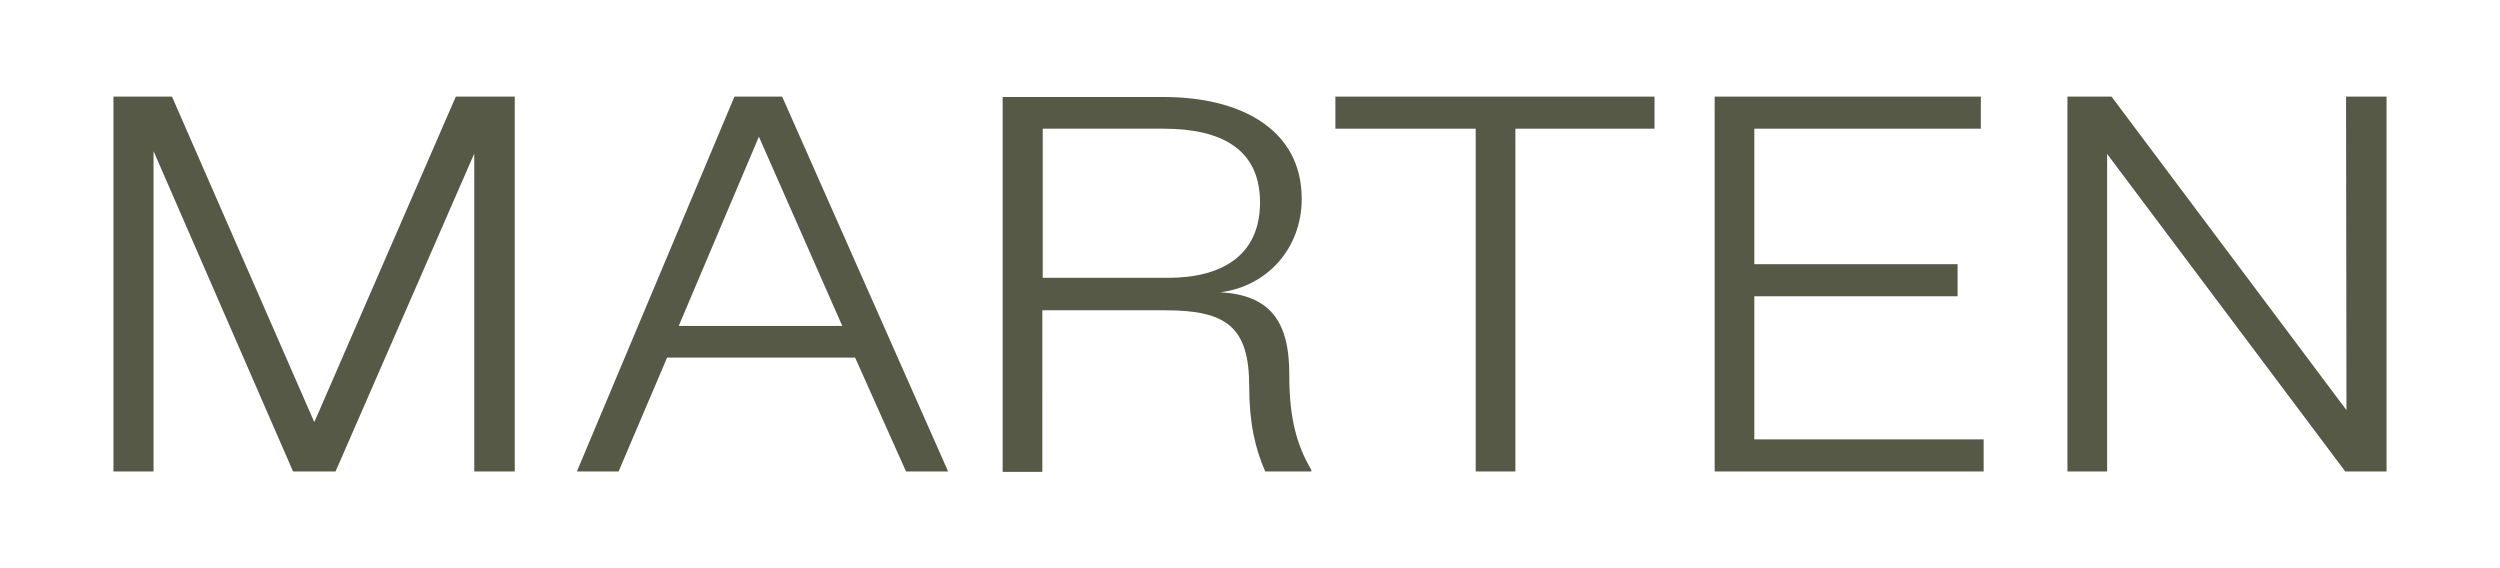
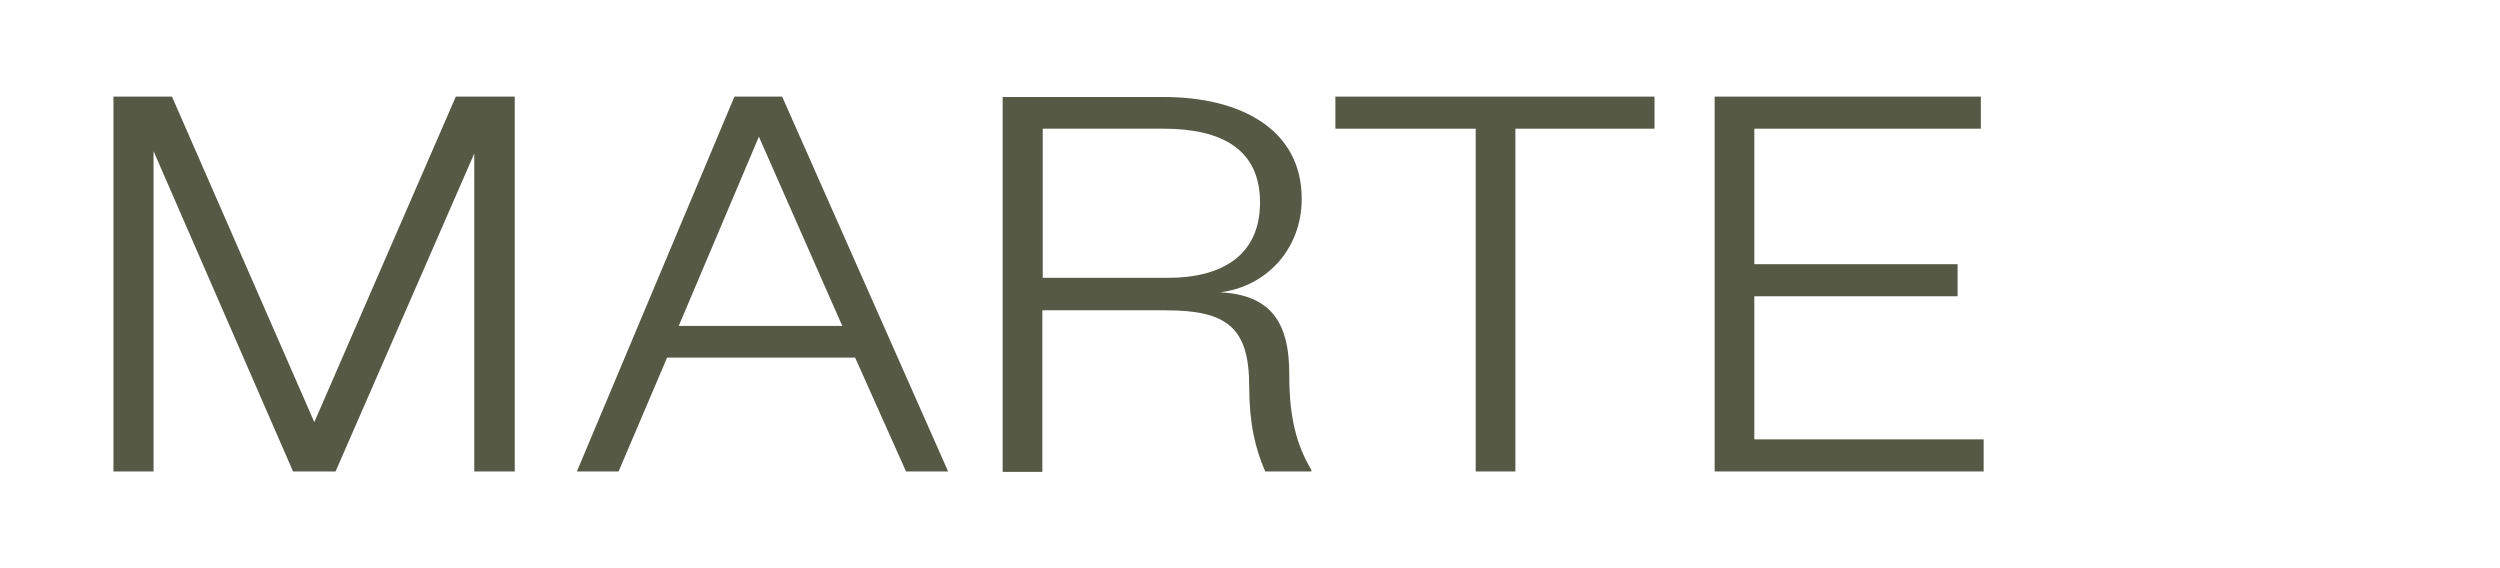
<svg xmlns="http://www.w3.org/2000/svg" version="1.1" id="Ebene_1" x="0px" y="0px" viewBox="0 0 623.6 141.7" style="enable-background:new 0 0 623.6 141.7;" xml:space="preserve">
  <style type="text/css">
	.st0{fill:#555945;}
</style>
  <g>
    <polygon class="st0" points="113.7,24.1 78.4,105.3 42.9,24.1 28.3,24.1 28.3,117.6 38.3,117.6 38.3,37.7 73.1,117.6 83.7,117.6    118.3,38.3 118.3,117.6 128.4,117.6 128.4,24.1  " />
    <path class="st0" d="M189.3,34.1l20.8,47.2h-40.8L189.3,34.1z M183.2,24.1l-39.3,93.5h10.4l12.1-28.4h46.9l12.7,28.4h10.5   l-41.4-93.5H183.2z" />
    <g>
      <path class="st0" d="M260.1,69.4V32.1h30.1c14.5,0,24.1,5.1,24.1,18.4c0,13.5-9.9,18.8-22.9,18.8H260.1z M304.4,72.9    c11.5-1.4,20.3-10.8,20.3-23.3c0-17.4-15.3-25.4-34.4-25.4h-40.2v93.5h9.9V77.4h30.7c15.3,0,20.9,4.2,20.9,19    c0,9.1,1.5,15.5,4,21.2h11.5v-0.4c-3.7-6.2-5.5-13.1-5.5-23.5C321.7,79.9,316.6,73.6,304.4,72.9" />
    </g>
    <polygon class="st0" points="333.1,24.1 333.1,32.1 368.1,32.1 368.1,117.6 378,117.6 378,32.1 412.7,32.1 412.7,24.1  " />
    <polygon class="st0" points="427.7,24.1 427.7,117.6 494.8,117.6 494.8,109.6 437.6,109.6 437.6,73.9 488.3,73.9 488.3,65.9    437.6,65.9 437.6,32.1 494.1,32.1 494.1,24.1  " />
-     <polygon class="st0" points="585.2,24.1 585.3,102.3 526.7,24.1 515.7,24.1 515.7,117.6 525.6,117.6 525.6,38.4 585,117.6    595.3,117.6 595.3,24.1  " />
  </g>
</svg>